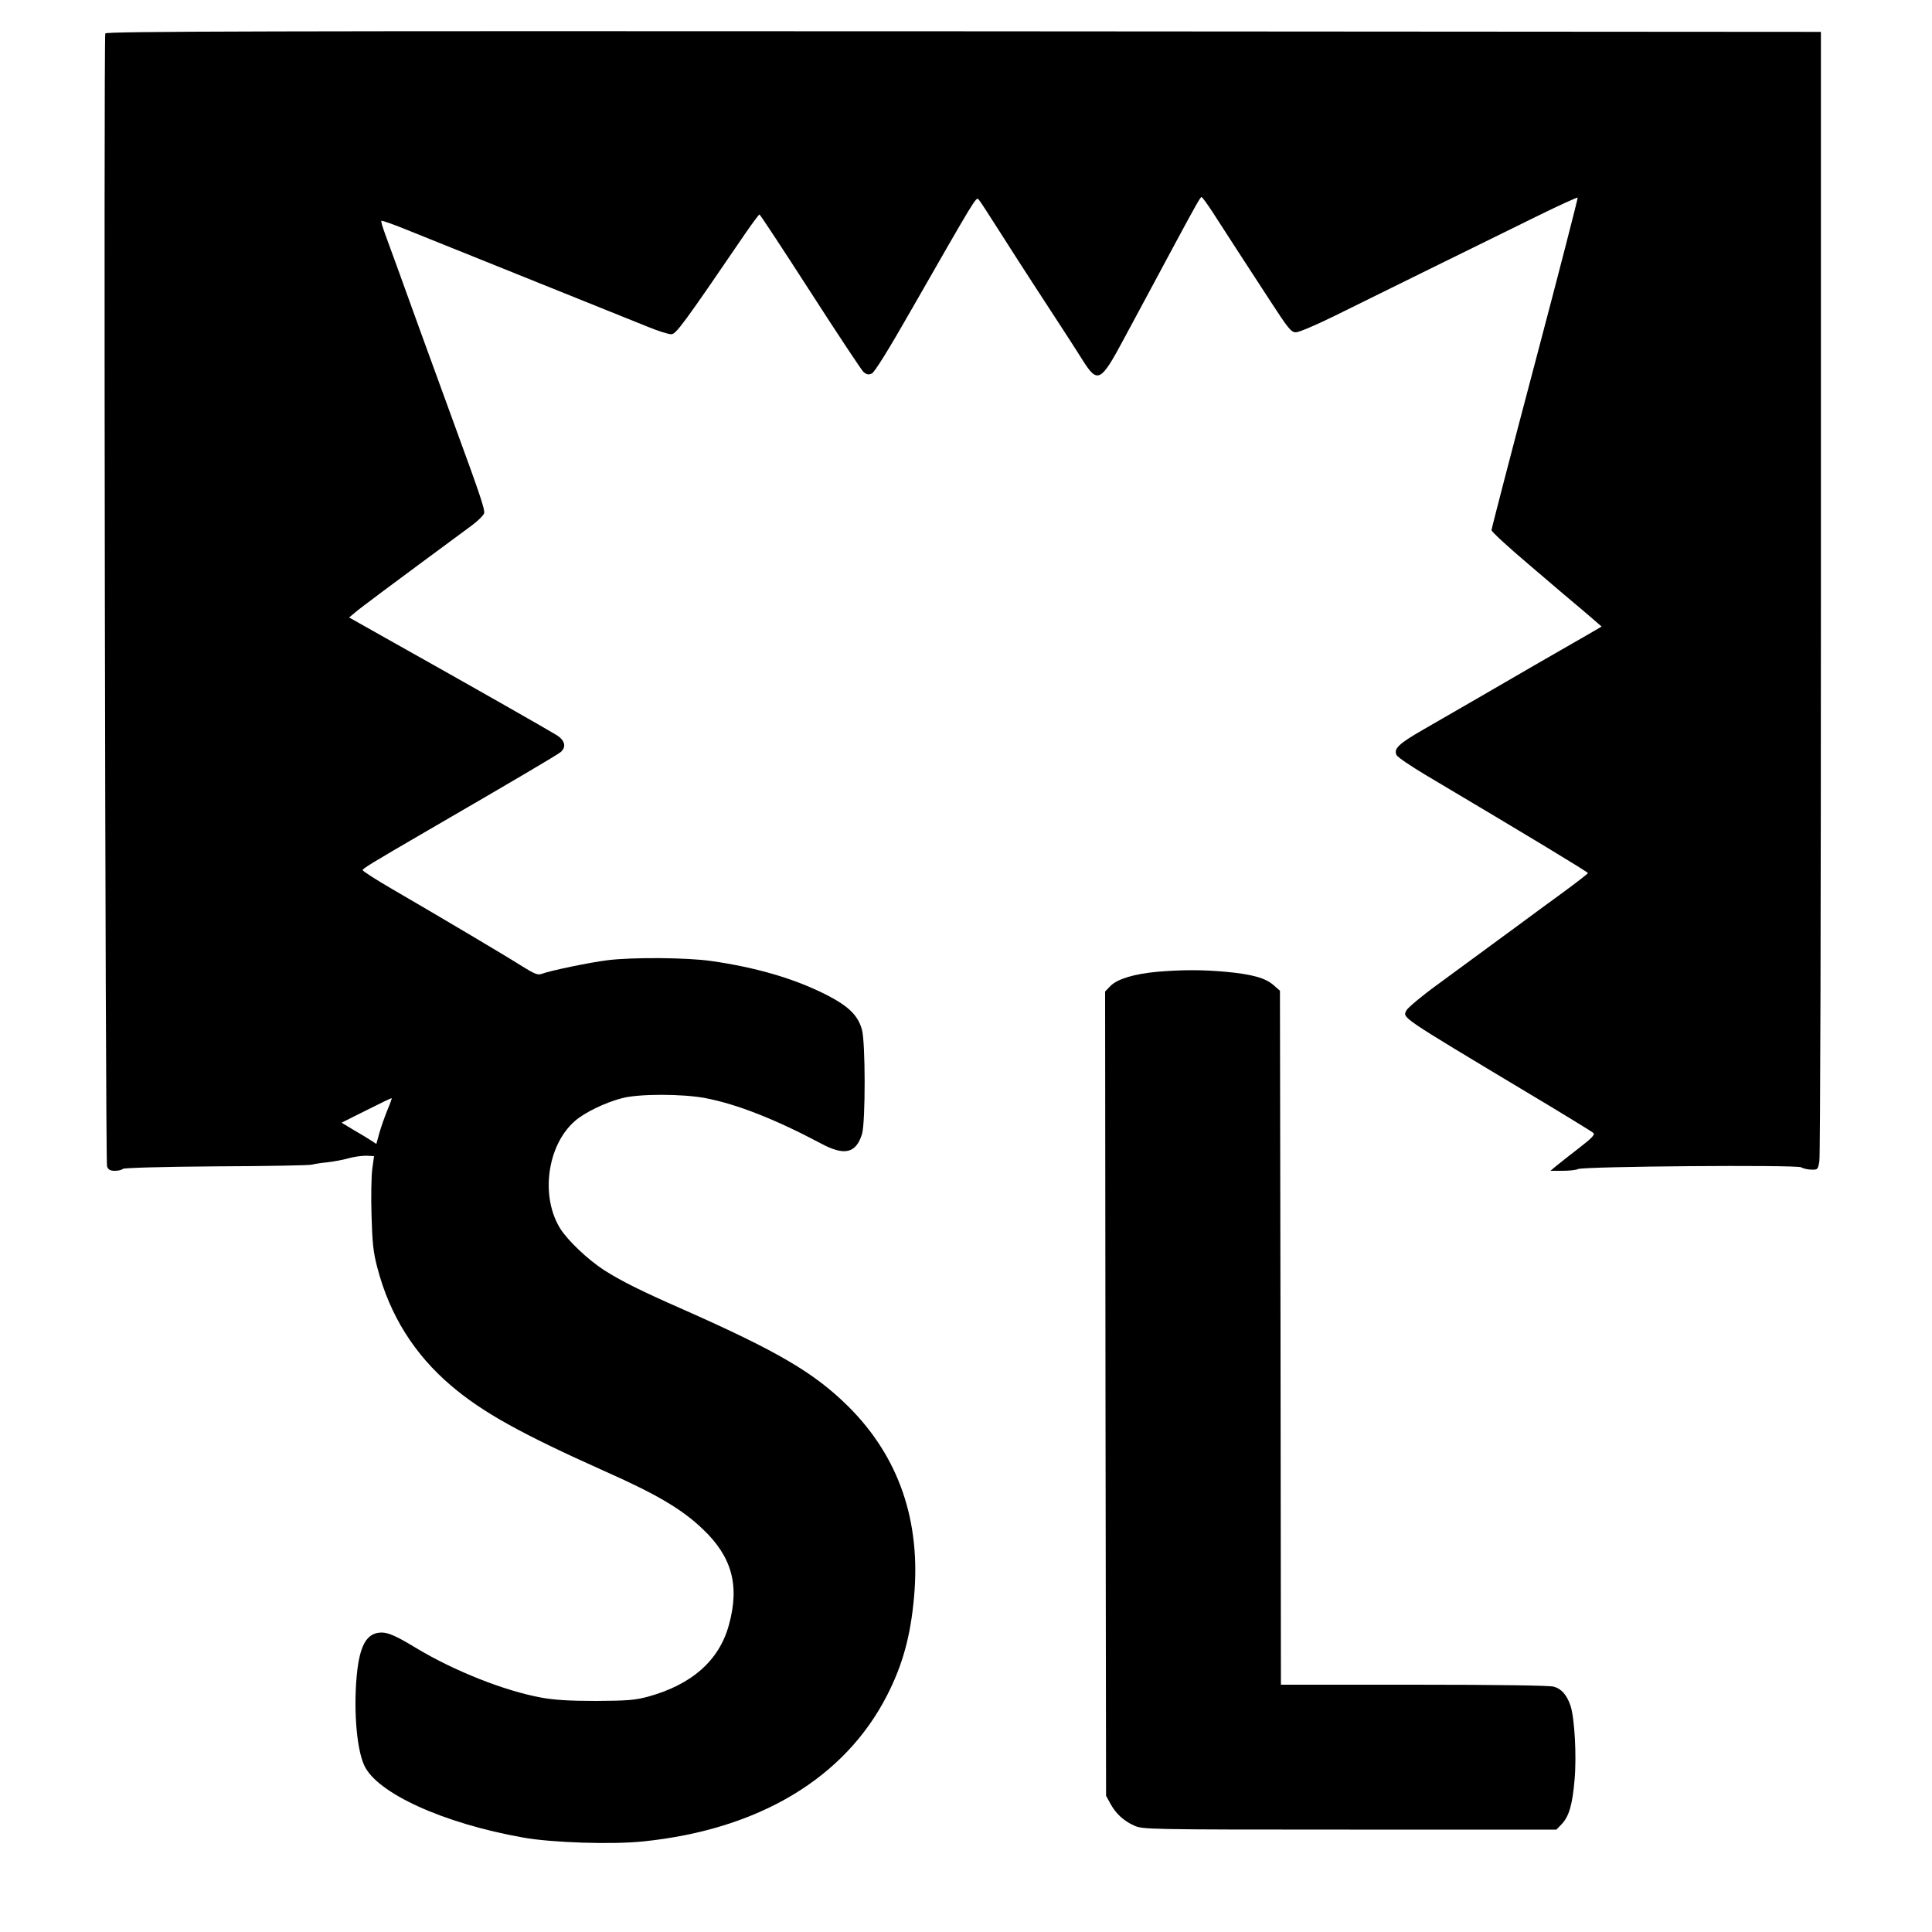
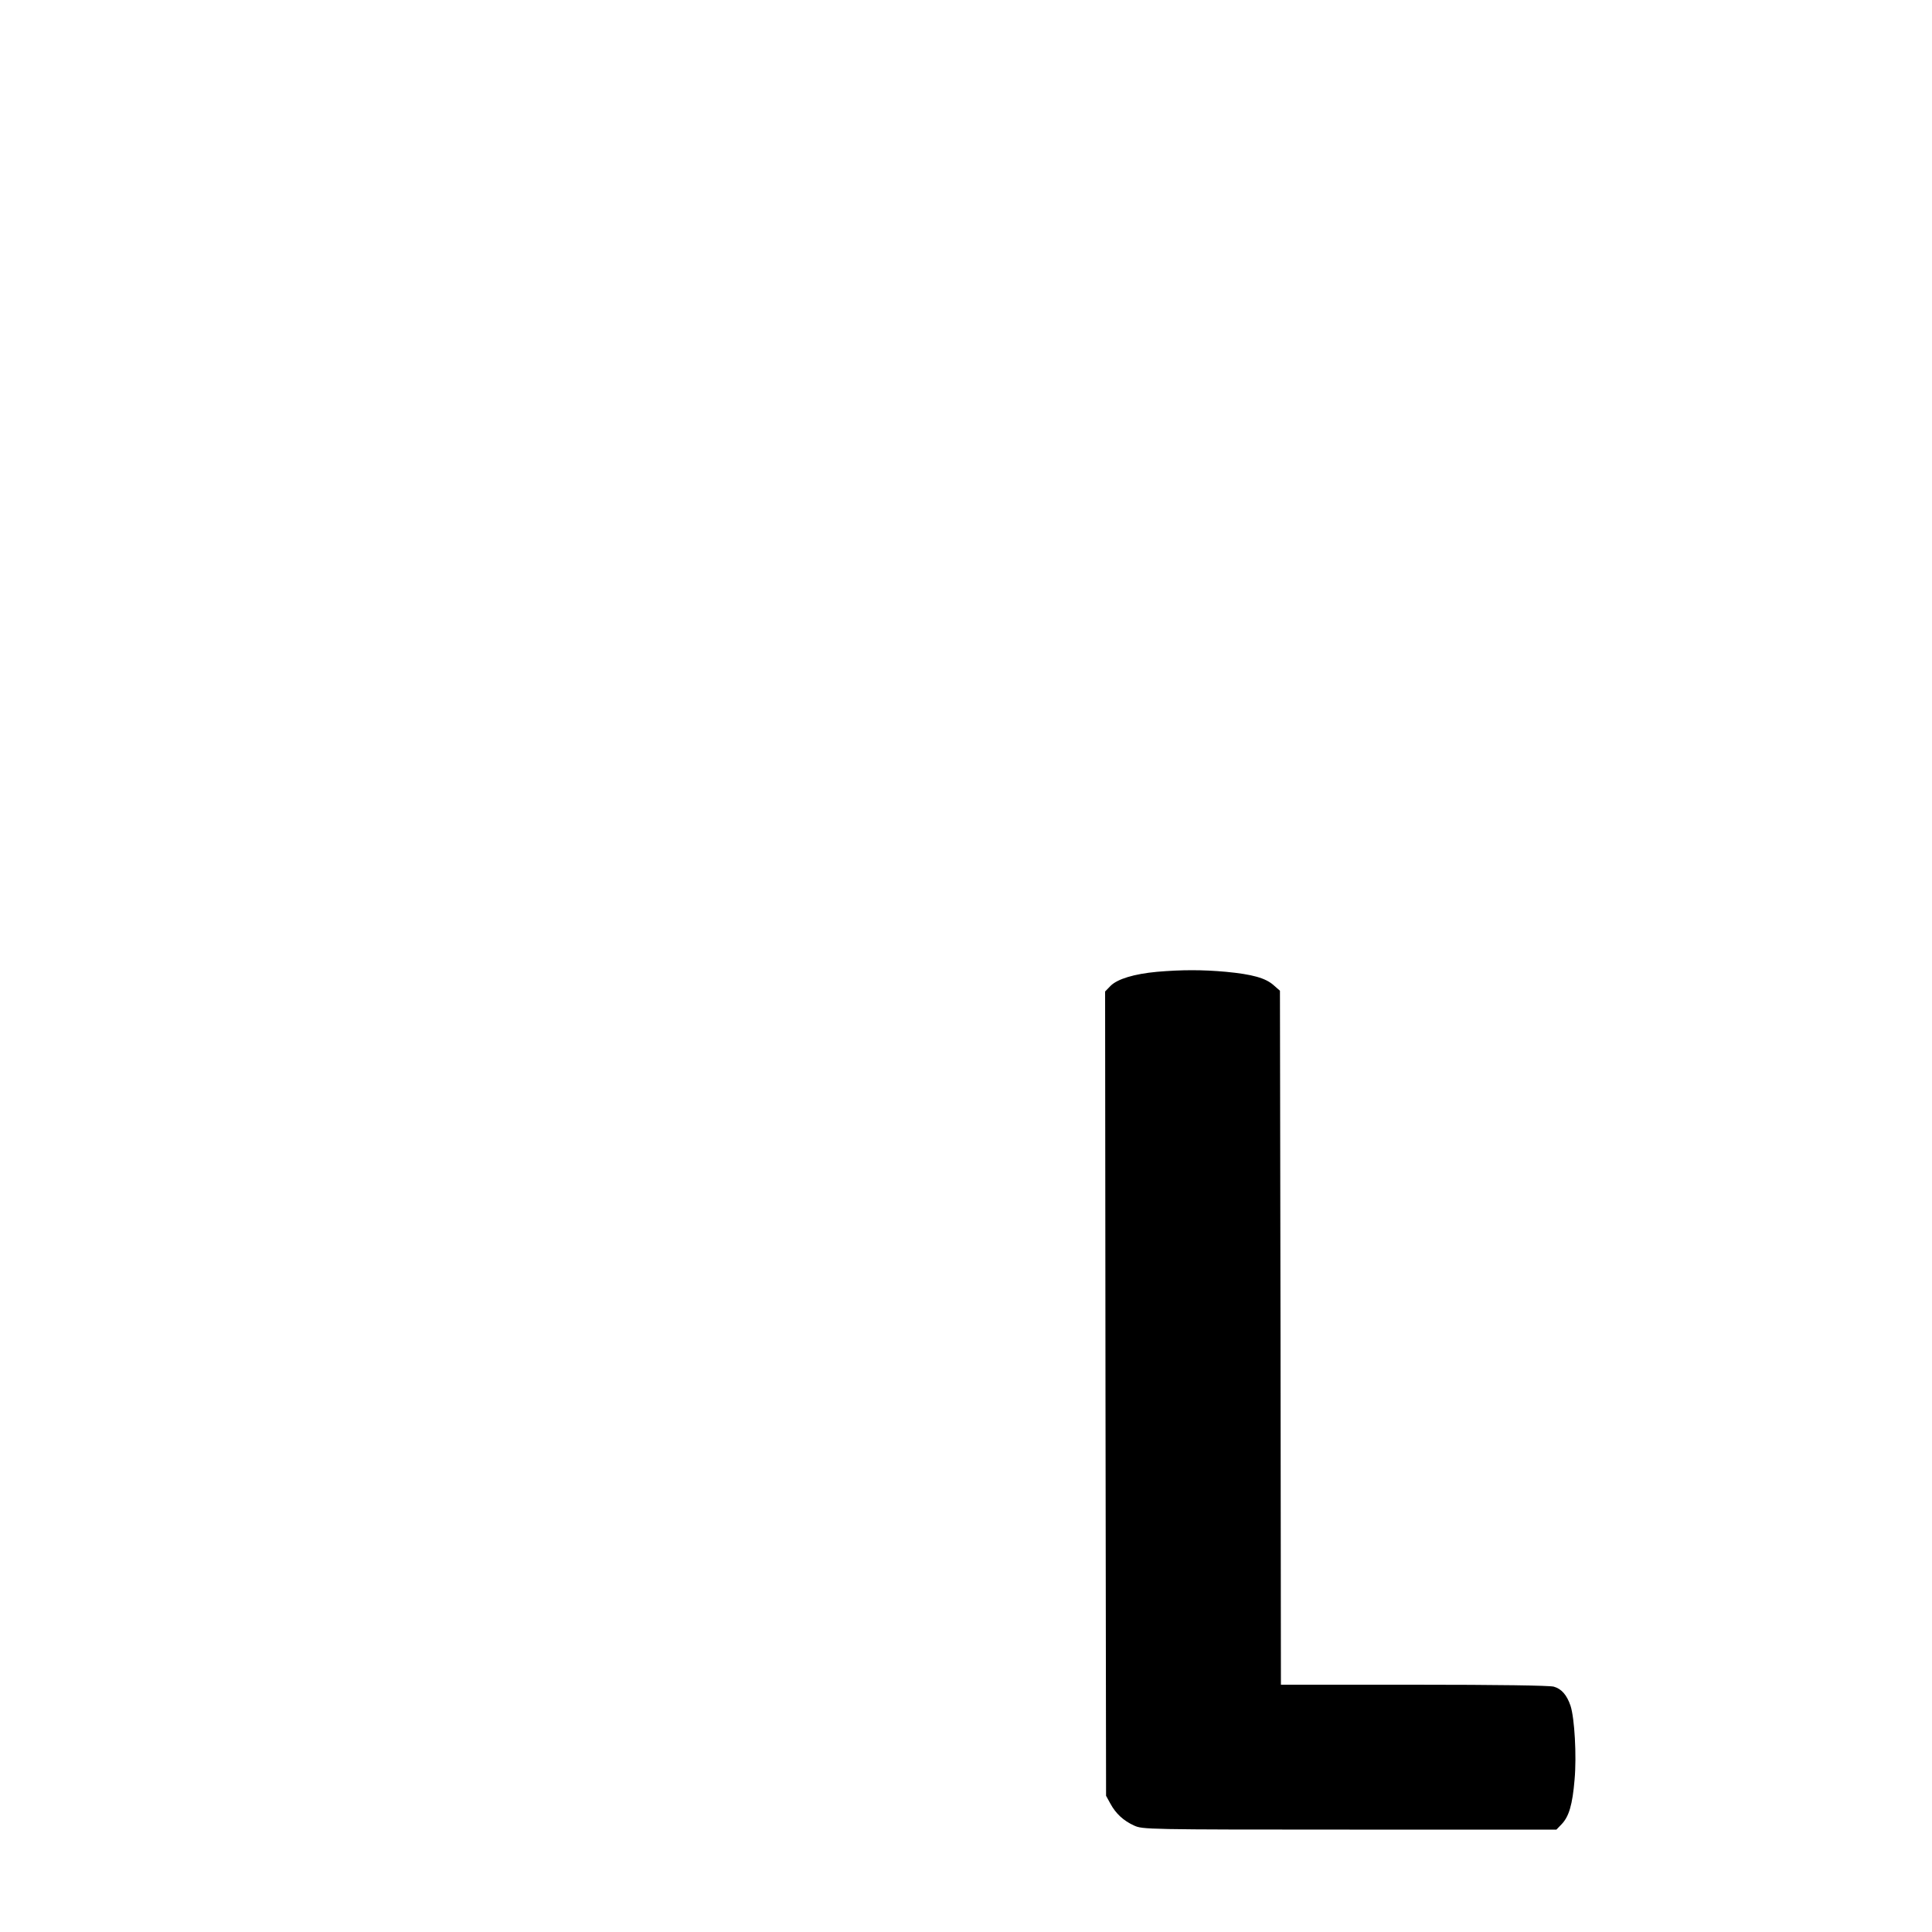
<svg xmlns="http://www.w3.org/2000/svg" version="1.0" width="1000pt" height="1000pt" viewBox="0 0 1000 1000" preserveAspectRatio="xMidYMid meet">
  <g transform="translate(0,1000) scale(0.1,-0.1)" fill="#000000" stroke="none">
-     <path d="M545 9827 c-9 -22 0 -5841 9 -5864 6 -17 16 -23 40 -23 18 0 36 4 42 10 5 5 198 11 484 13 261 1 484 5 495 9 11 3 47 9 80 12 33 4 83 13 110 21 28 8 68 13 91 13 l40 -2 -9 -66 c-5 -36 -7 -144 -4 -240 4 -143 9 -192 30 -271 64 -246 191 -449 383 -612 161 -137 361 -248 792 -441 273 -121 402 -198 509 -300 152 -144 192 -292 136 -496 -50 -184 -191 -309 -419 -372 -68 -18 -106 -21 -269 -22 -137 0 -216 5 -282 17 -192 35 -452 138 -651 258 -99 60 -142 79 -176 79 -72 0 -109 -56 -126 -190 -22 -182 -7 -406 35 -497 65 -144 410 -301 822 -374 150 -27 463 -37 624 -20 598 62 1042 328 1261 757 80 157 121 305 139 507 36 394 -78 726 -340 987 -177 175 -364 285 -859 504 -218 96 -318 146 -407 203 -84 55 -184 150 -224 212 -105 166 -70 432 74 558 49 44 159 97 245 119 87 23 312 23 432 0 163 -31 365 -111 598 -235 121 -65 181 -51 212 50 18 63 18 477 -1 541 -21 73 -68 119 -180 177 -164 84 -366 144 -601 177 -125 18 -407 20 -535 4 -90 -11 -298 -54 -342 -71 -19 -7 -37 0 -101 40 -80 51 -407 245 -670 398 -85 49 -154 94 -155 99 0 8 38 32 343 209 424 246 667 389 683 403 29 26 21 59 -20 86 -40 25 -456 262 -847 481 l-229 129 30 25 c25 22 167 128 606 452 32 24 60 52 63 63 4 19 -19 89 -146 436 -15 41 -98 269 -184 505 -85 237 -167 461 -181 499 -14 38 -24 71 -21 73 2 3 62 -18 133 -47 228 -92 1145 -461 1245 -501 53 -22 108 -39 122 -39 25 0 60 47 386 525 36 52 68 95 71 95 3 0 121 -179 262 -398 141 -219 265 -406 276 -417 17 -14 26 -16 44 -8 14 7 84 119 201 324 335 585 338 591 351 577 7 -7 56 -83 110 -168 54 -85 135 -211 180 -280 137 -210 210 -322 253 -391 73 -114 91 -104 206 111 40 74 110 205 156 290 46 85 95 178 110 205 112 208 133 245 139 245 4 0 31 -37 60 -82 77 -119 167 -259 292 -450 98 -151 112 -168 137 -168 15 0 107 39 202 86 212 105 769 379 1048 516 112 55 206 98 208 95 2 -2 -97 -387 -221 -856 -124 -468 -225 -858 -225 -865 0 -8 89 -90 198 -182 108 -93 236 -201 285 -242 l87 -75 -72 -42 c-99 -56 -379 -218 -568 -328 -85 -49 -211 -122 -279 -161 -133 -76 -159 -102 -142 -135 6 -11 73 -56 148 -101 537 -319 843 -504 842 -509 0 -3 -59 -49 -130 -101 -72 -52 -172 -126 -222 -163 -101 -74 -196 -144 -425 -312 -83 -60 -155 -121 -162 -134 -19 -41 -48 -22 627 -427 181 -108 334 -202 340 -208 10 -9 -8 -27 -75 -79 -48 -37 -100 -78 -117 -92 l-30 -25 63 0 c35 0 71 4 80 9 28 14 1130 23 1155 9 12 -7 37 -12 54 -12 31 -1 33 1 40 44 5 25 8 1350 8 2945 l0 2900 -4438 3 c-3572 2 -4439 0 -4442 -11z m1460 -5573 c-13 -32 -32 -85 -41 -117 l-16 -58 -26 17 c-15 10 -56 35 -91 55 l-63 38 128 64 c71 36 130 64 131 63 2 -2 -8 -29 -22 -62z" />
    <path d="M5989 4970 c-119 -11 -204 -37 -240 -72 l-29 -30 2 -2081 3 -2082 22 -40 c28 -52 68 -89 123 -114 44 -20 60 -21 1116 -21 l1070 0 27 28 c38 40 56 100 67 231 11 123 0 318 -21 382 -19 56 -47 88 -87 99 -24 6 -284 10 -724 10 l-688 0 -2 1796 -3 1796 -32 28 c-42 38 -111 57 -248 70 -122 11 -227 11 -356 0z" />
  </g>
</svg>